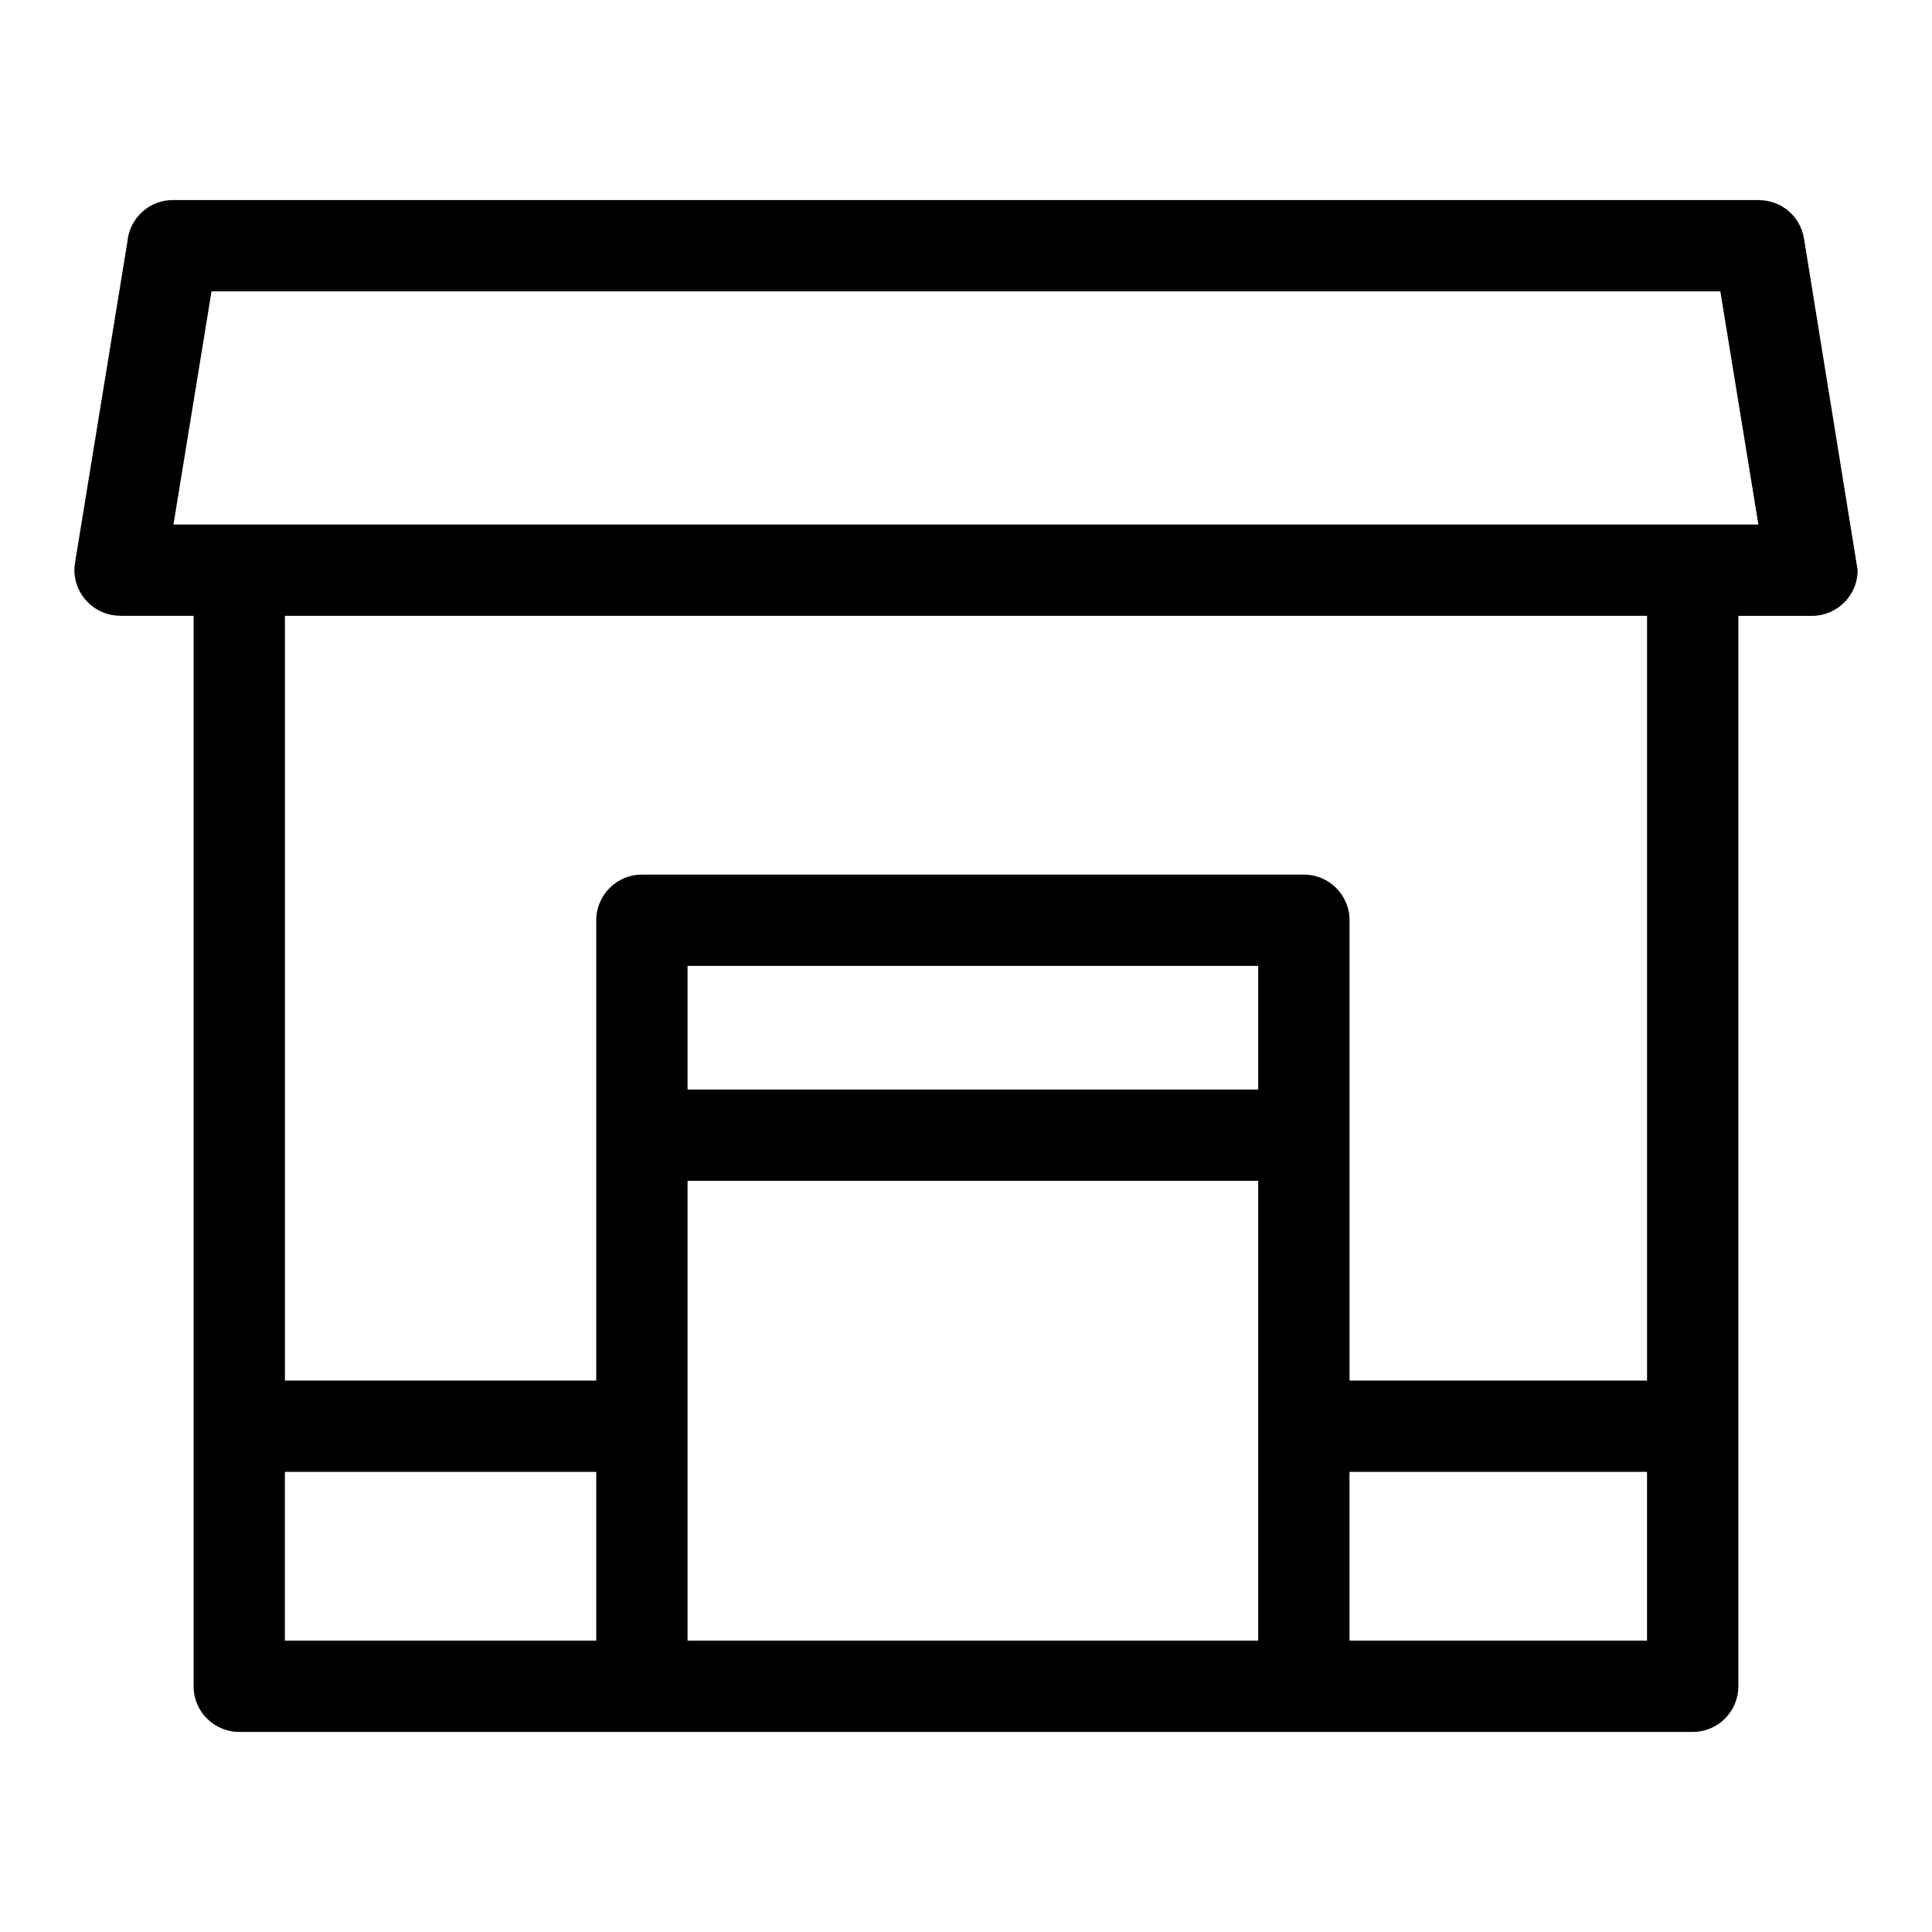
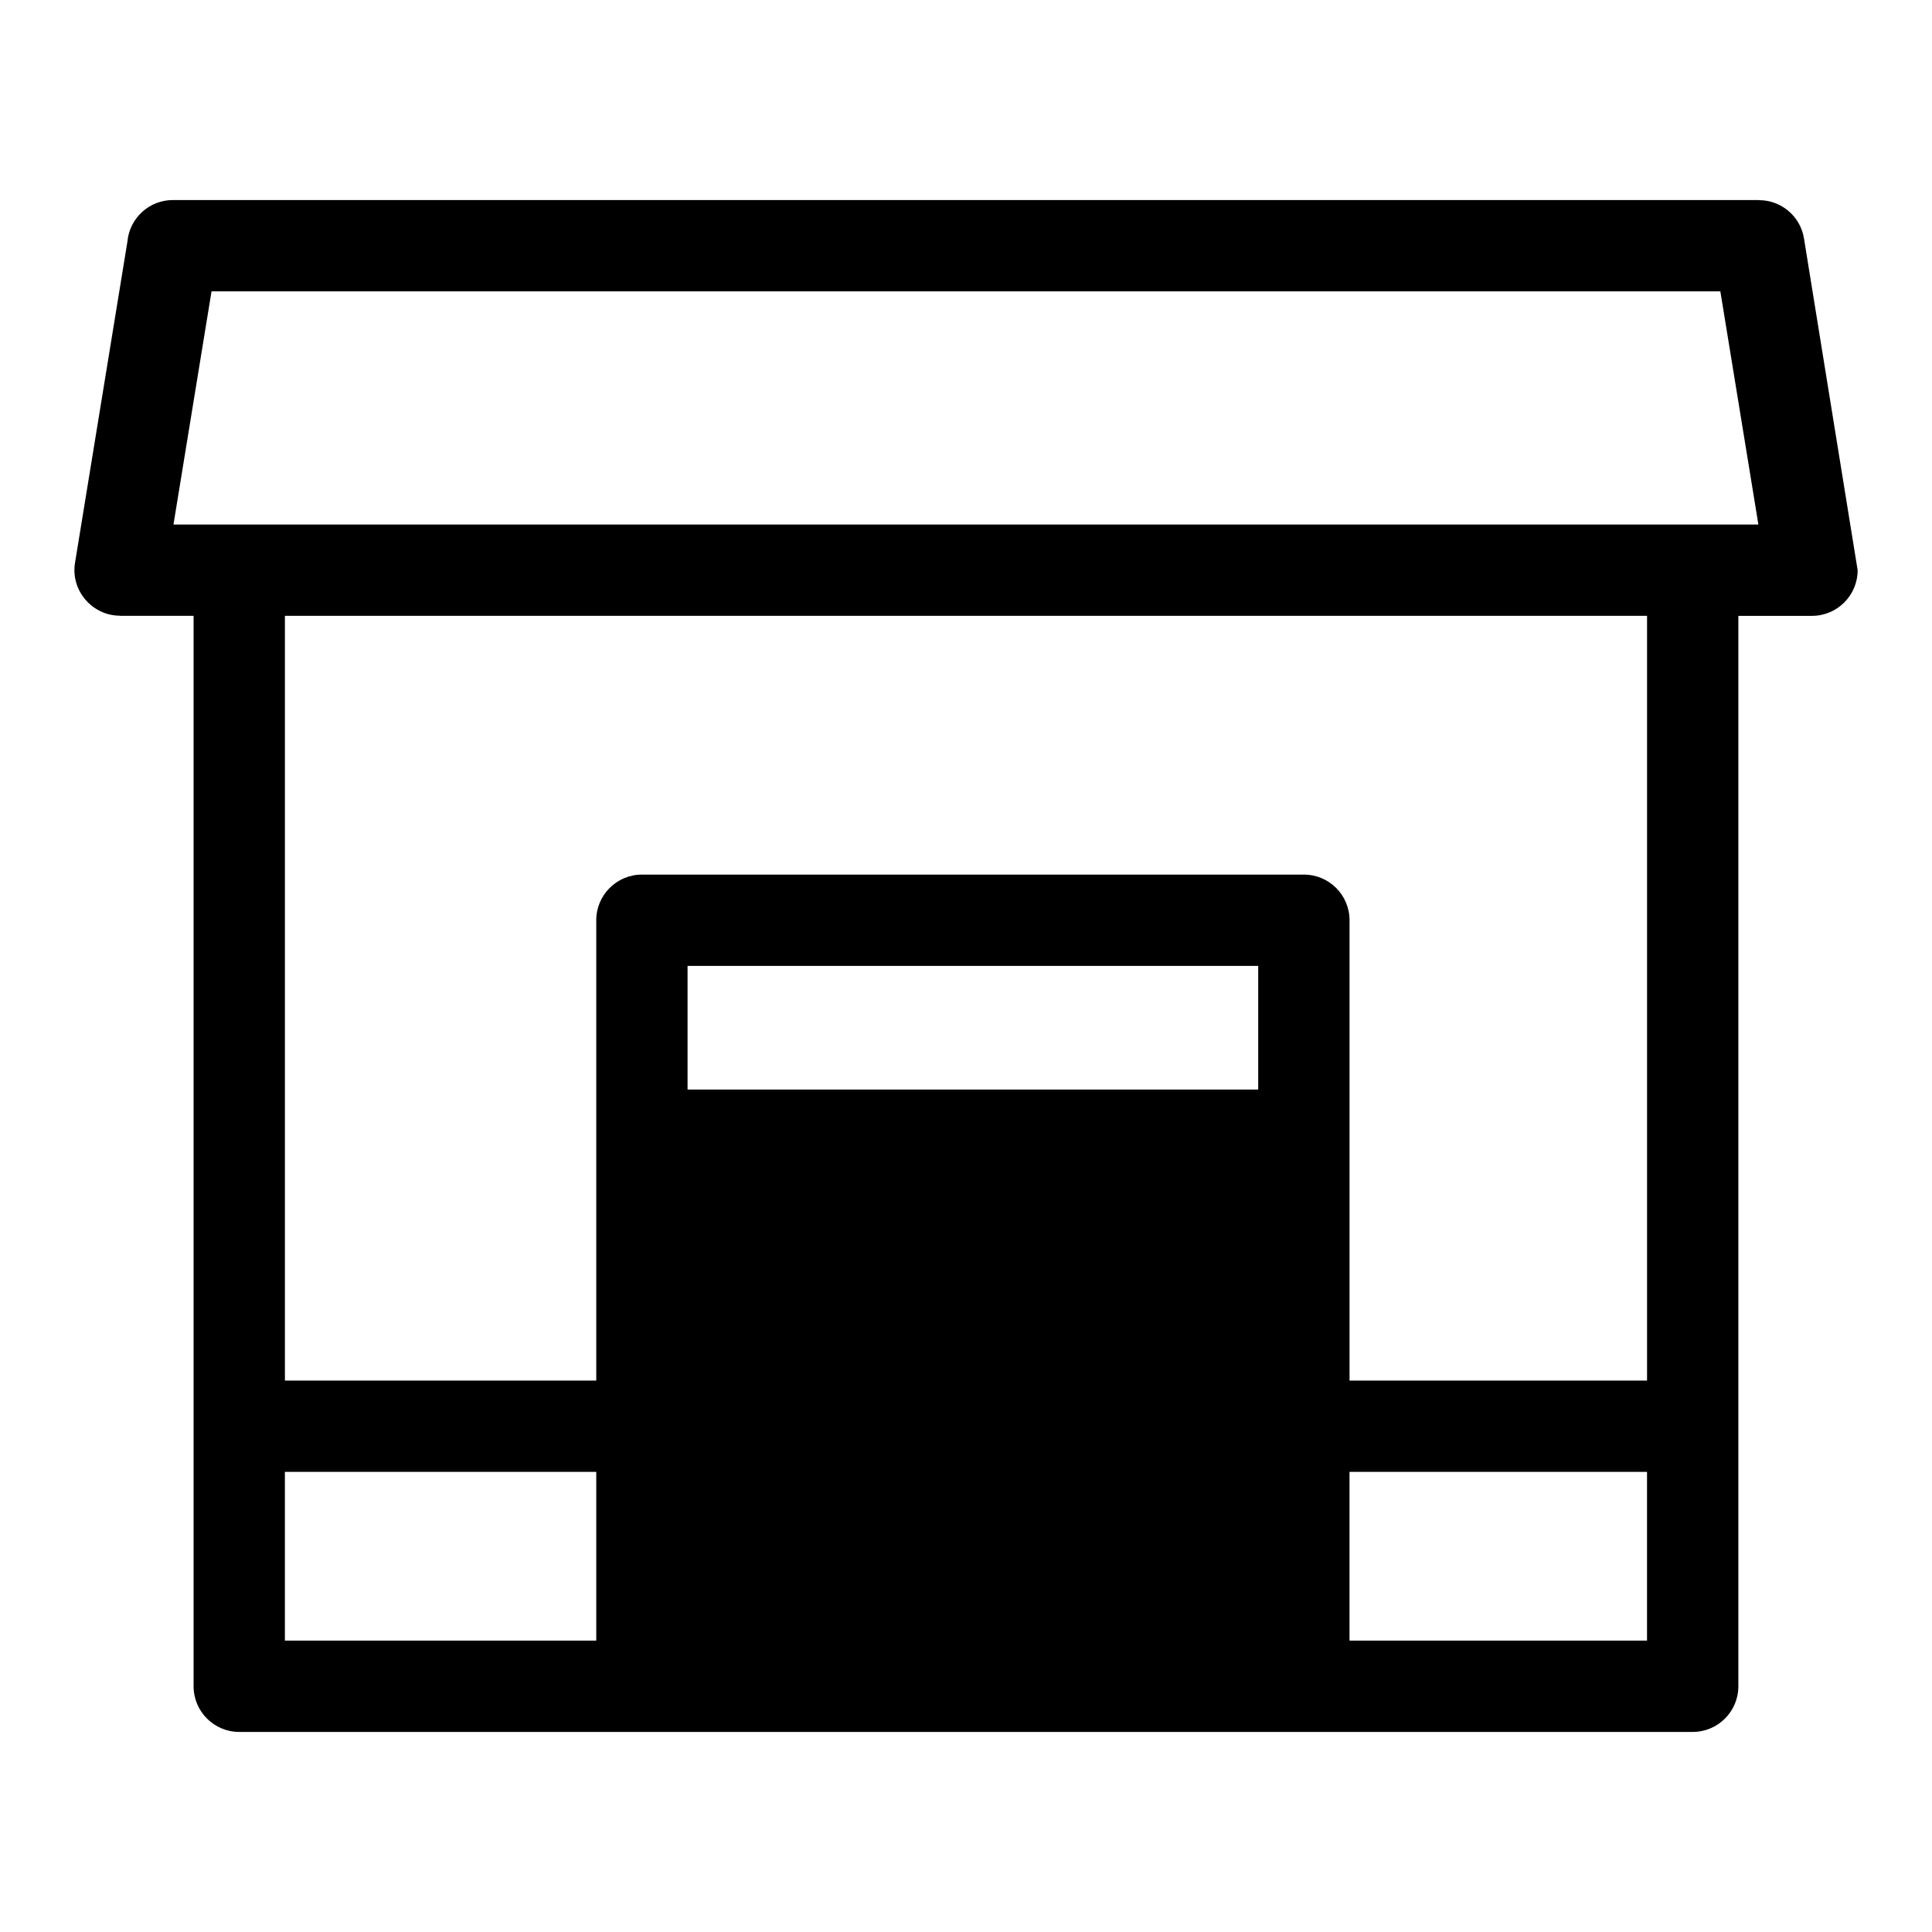
<svg xmlns="http://www.w3.org/2000/svg" fill="#000000" width="800px" height="800px" version="1.1" viewBox="144 144 512 512">
-   <path d="m609.99 283-10.082-61.797h-399.85l-10.086 61.797zm-132.55 173.94h-151.23v121.84h151.23zm-151.23-24.199h151.23v-32.766h-151.23zm-24.195 146.04v-44.719h-82.516v44.719zm0-68.914v-121.99c0-6.684 5.422-12.098 12.098-12.098h175.43c6.684 0 12.098 5.414 12.098 12.098v121.99h78.844v-202.67h-360.98v202.67zm199.62 24.195v44.719h78.844v-44.719zm103.05-226.86v283.68c0 6.684-5.422 12.098-12.102 12.098h-385.18c-6.676 0-12.098-5.414-12.098-12.098v-283.68h-19.52v-0.035c-7.356-0.012-13.098-6.695-11.906-14l13.887-85.133c0.547-6.176 5.731-11.02 12.051-11.02h420.35v0.031c5.812-0.008 10.941 4.207 11.906 10.133l14.223 87.926c0 6.684-5.422 12.102-12.102 12.102h-19.512z" />
+   <path d="m609.99 283-10.082-61.797h-399.85l-10.086 61.797zm-132.55 173.94h-151.23h151.23zm-151.23-24.199h151.23v-32.766h-151.23zm-24.195 146.04v-44.719h-82.516v44.719zm0-68.914v-121.99c0-6.684 5.422-12.098 12.098-12.098h175.43c6.684 0 12.098 5.414 12.098 12.098v121.99h78.844v-202.67h-360.98v202.67zm199.62 24.195v44.719h78.844v-44.719zm103.05-226.86v283.68c0 6.684-5.422 12.098-12.102 12.098h-385.18c-6.676 0-12.098-5.414-12.098-12.098v-283.68h-19.52v-0.035c-7.356-0.012-13.098-6.695-11.906-14l13.887-85.133c0.547-6.176 5.731-11.02 12.051-11.02h420.35v0.031c5.812-0.008 10.941 4.207 11.906 10.133l14.223 87.926c0 6.684-5.422 12.102-12.102 12.102h-19.512z" />
</svg>